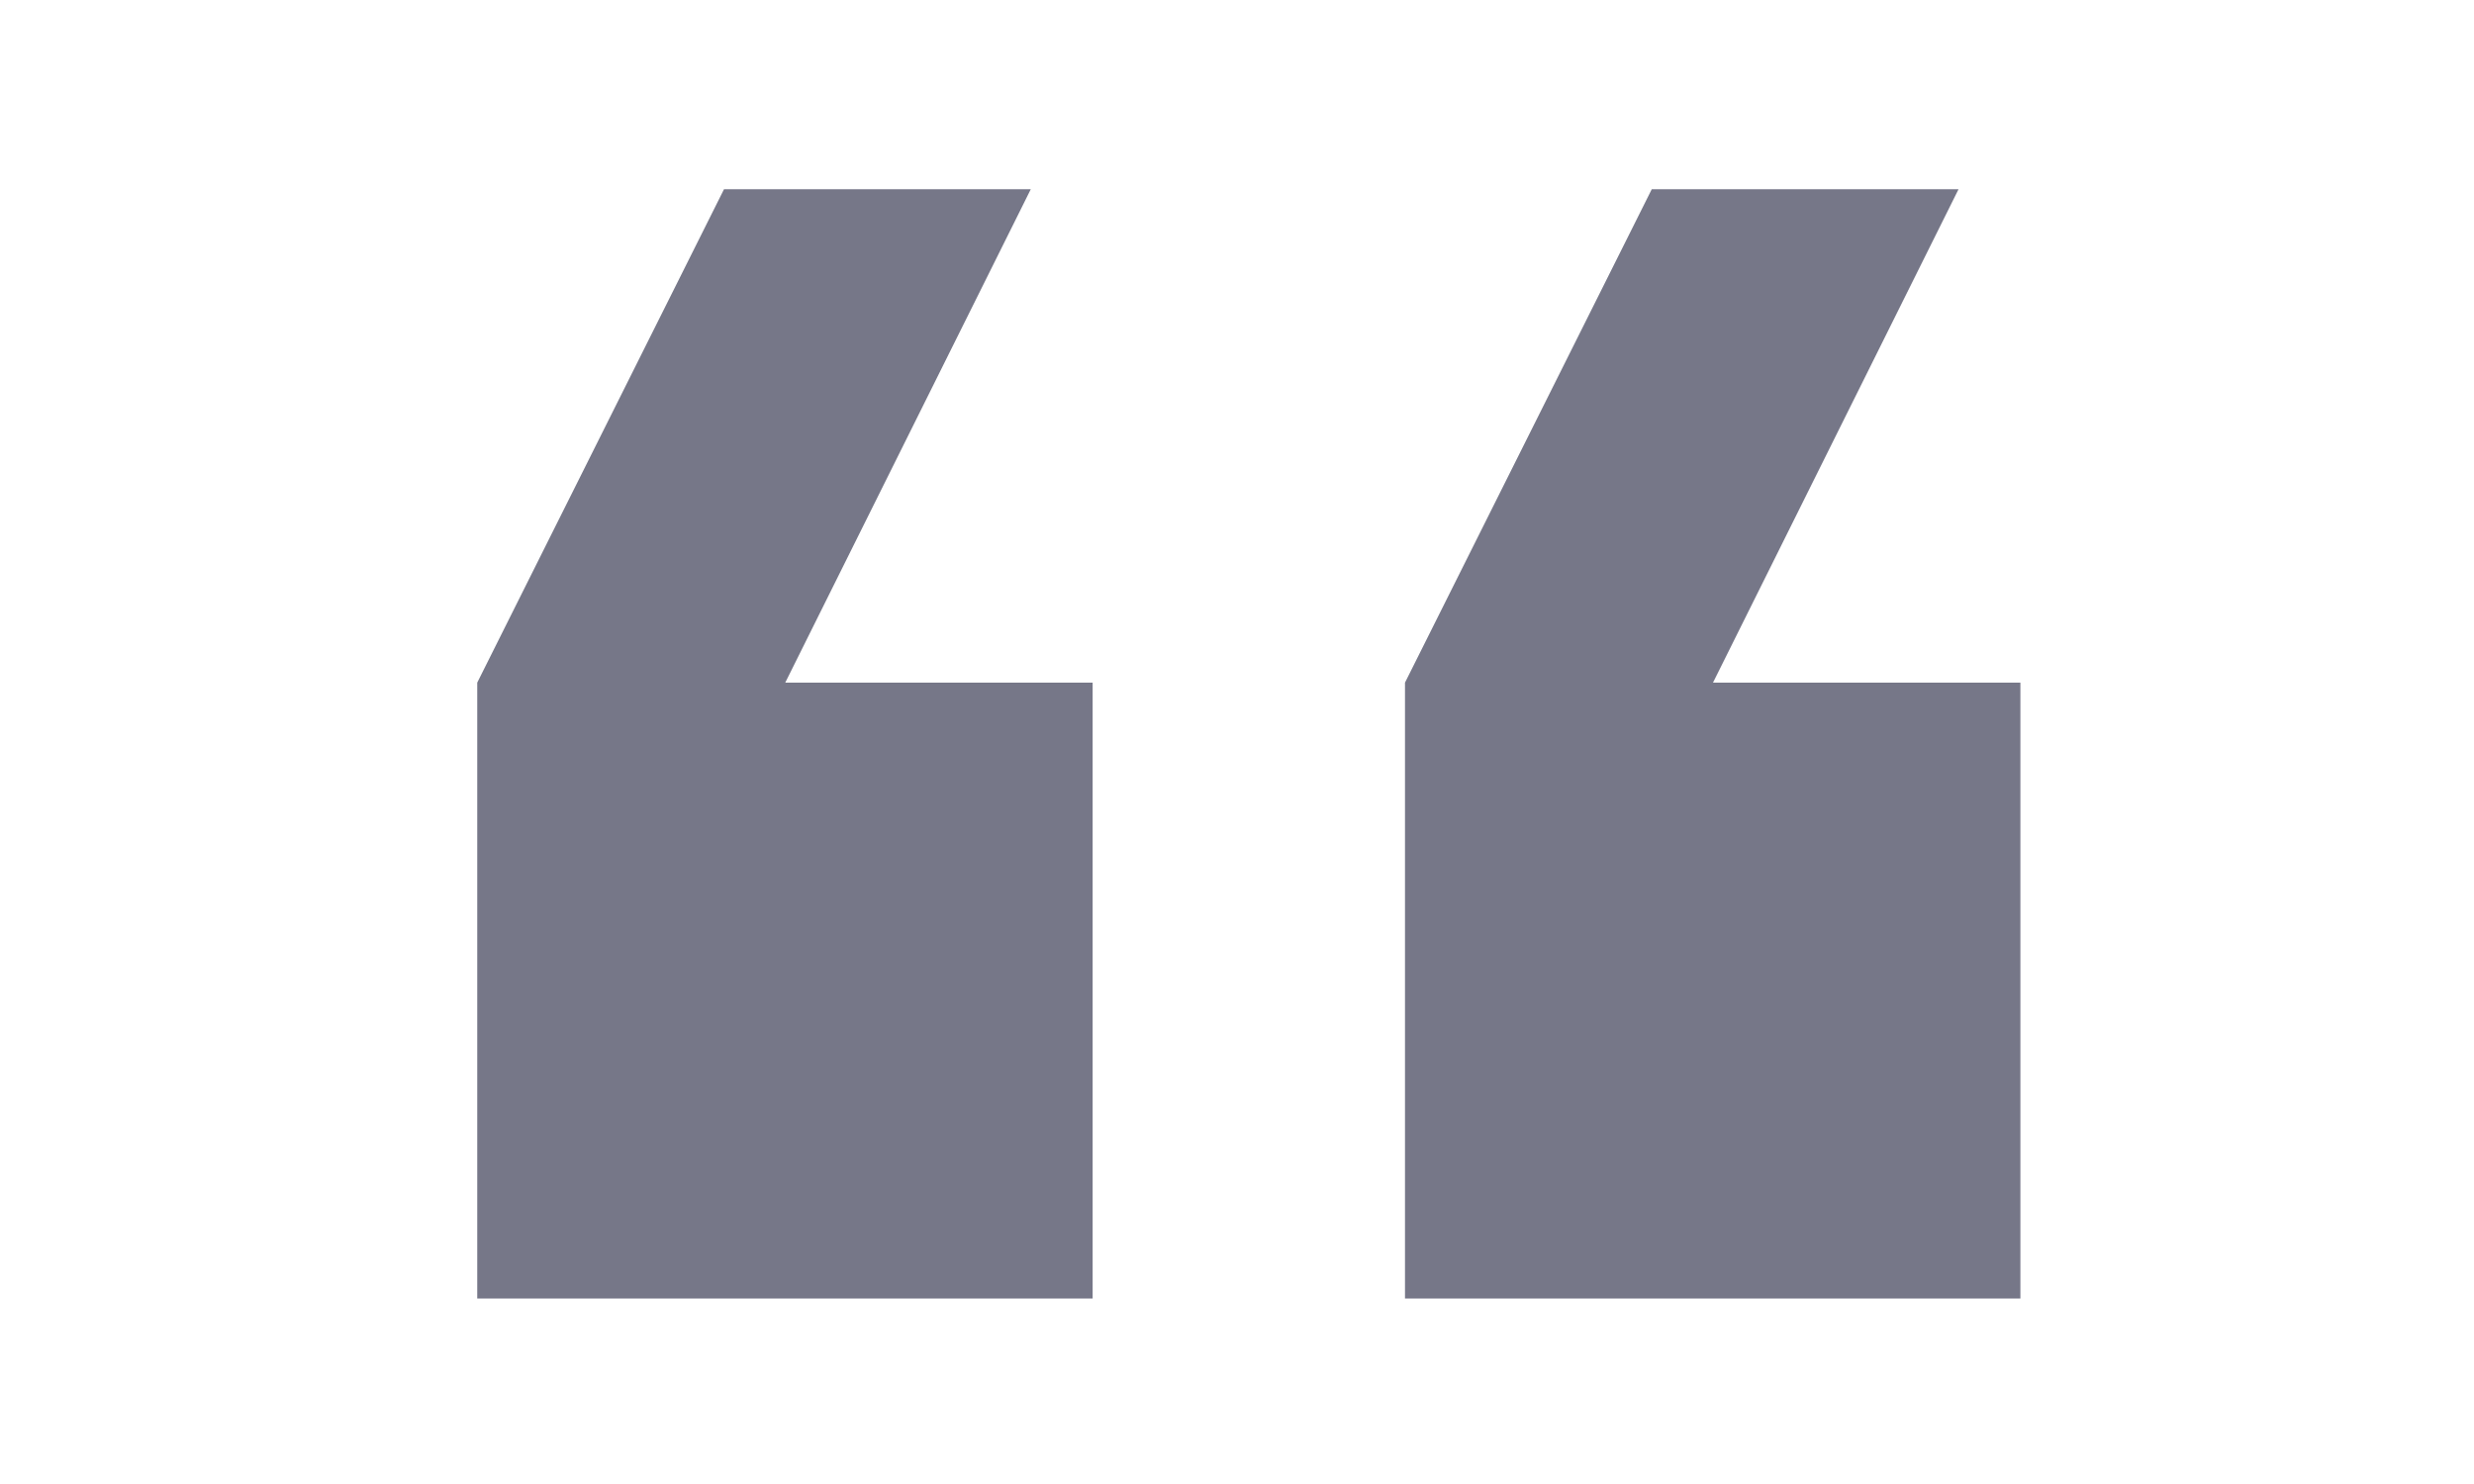
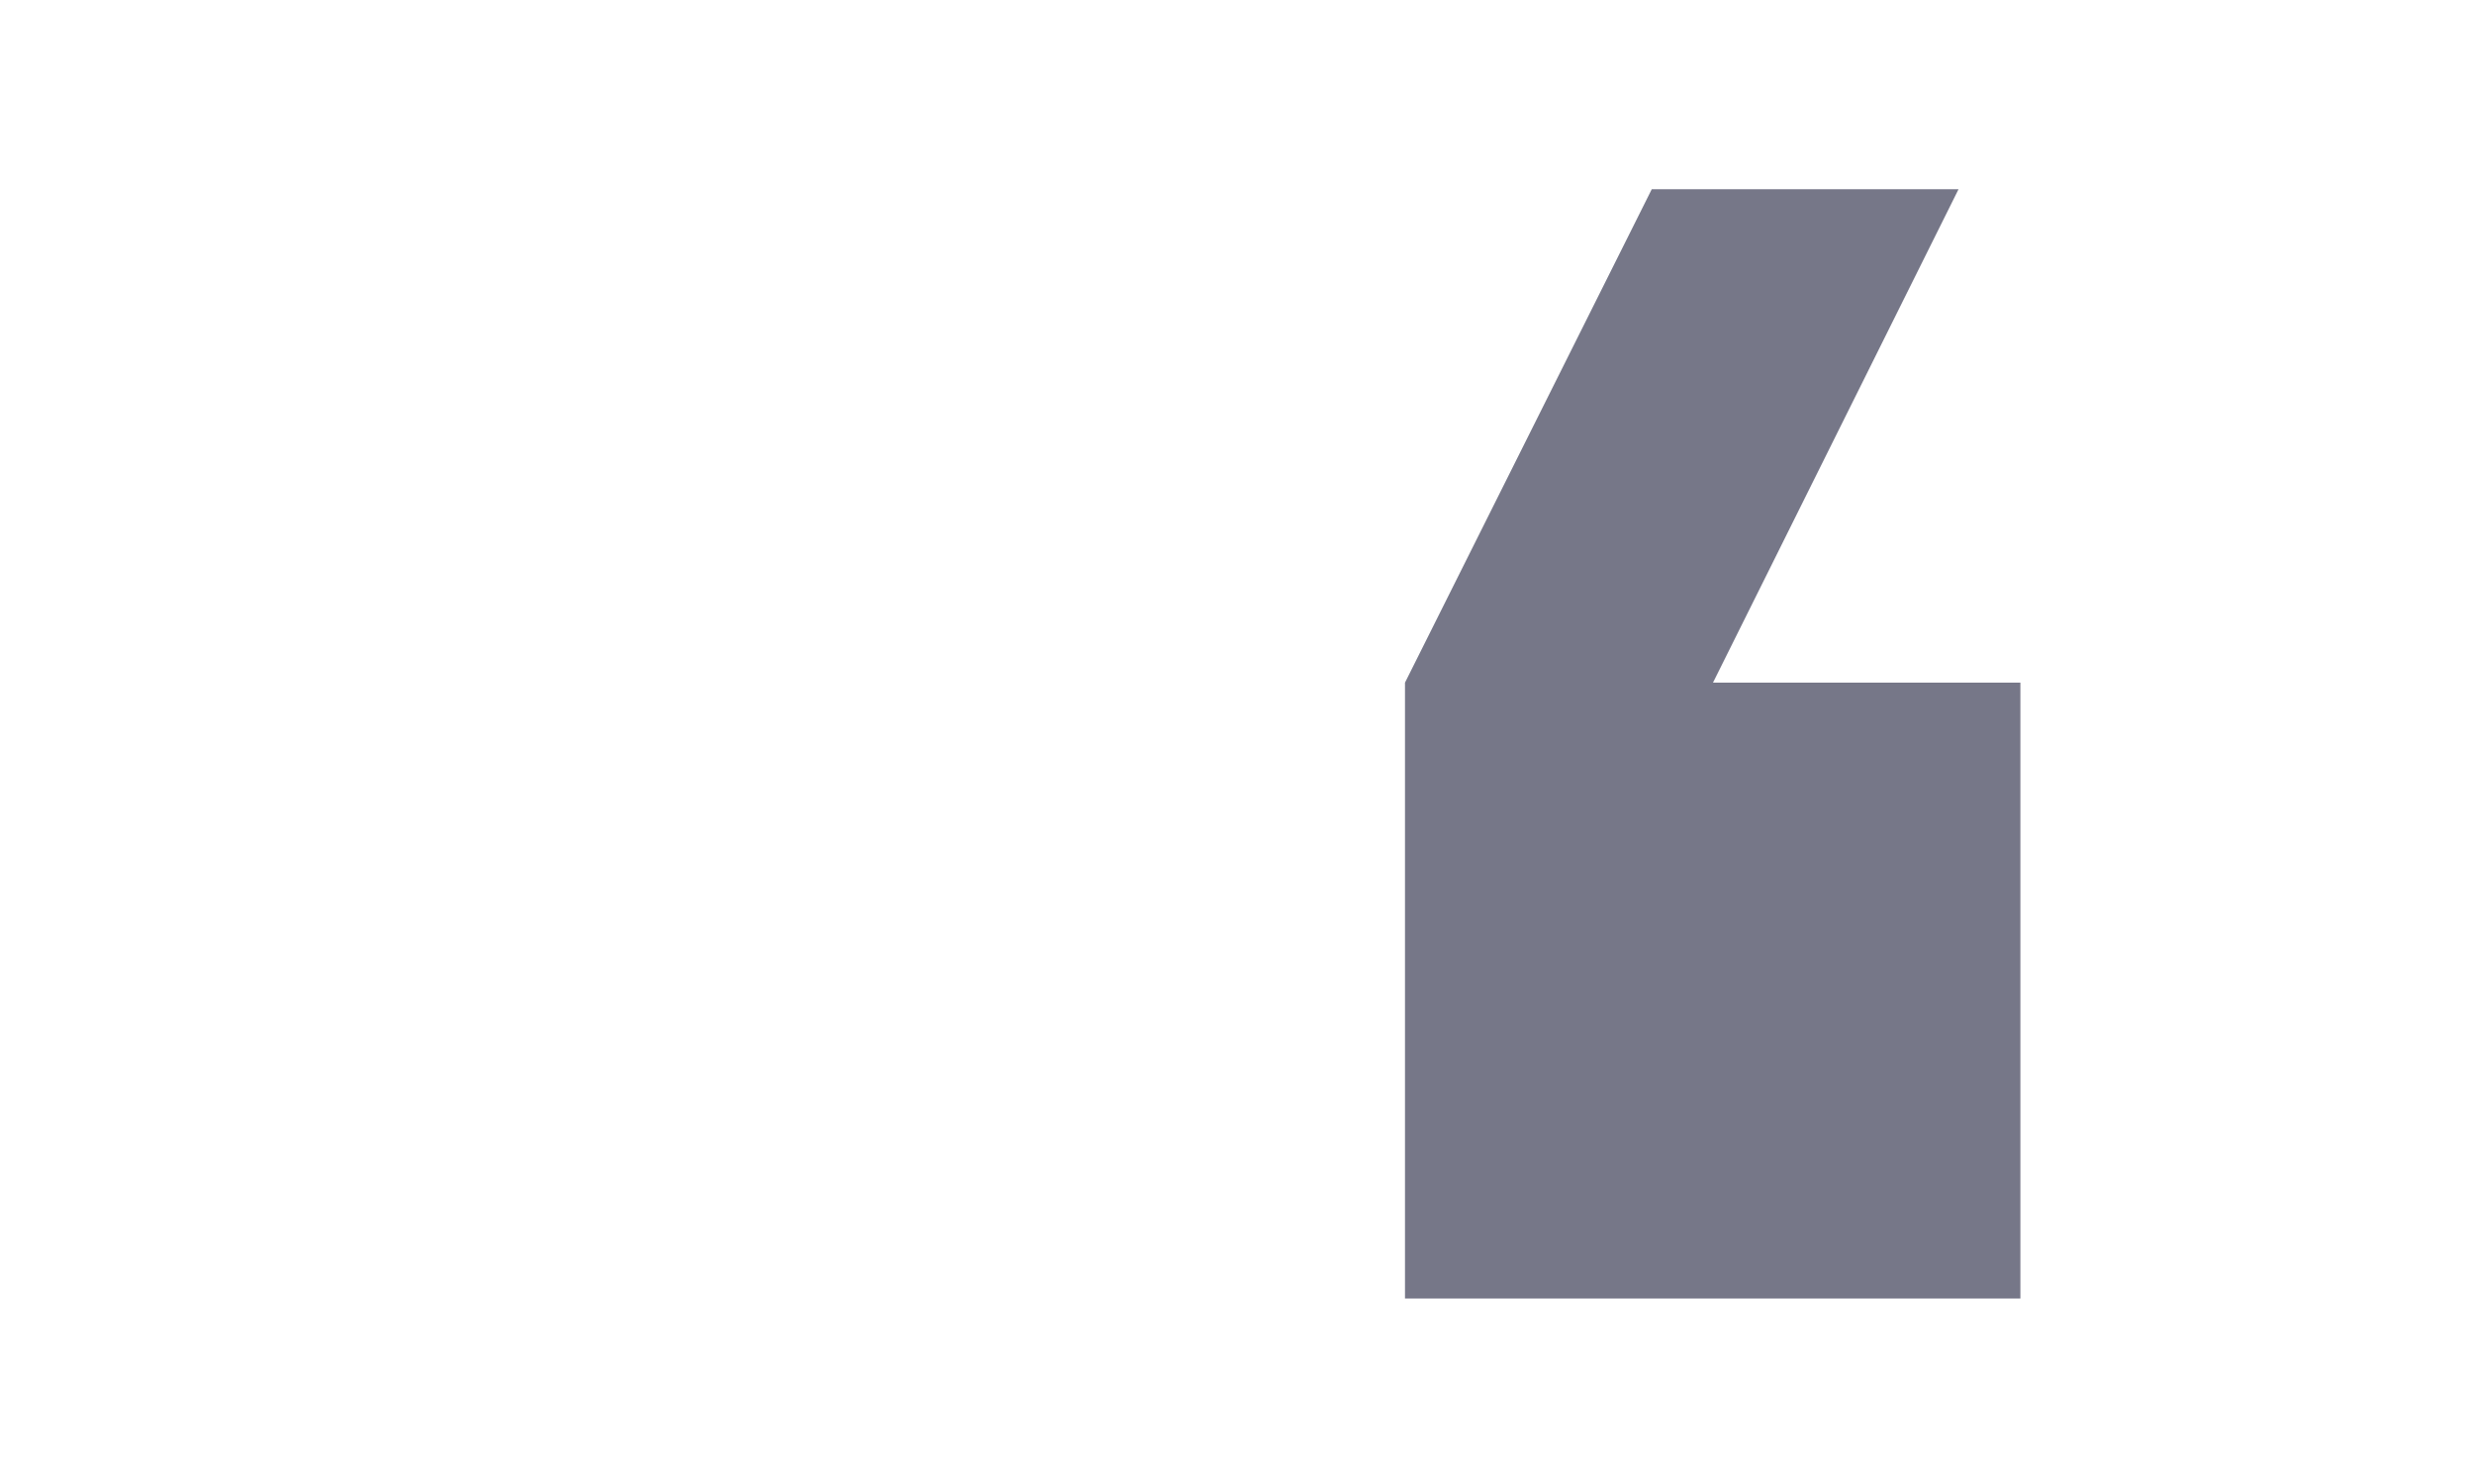
<svg xmlns="http://www.w3.org/2000/svg" width="40" height="24" viewBox="0 0 40 24" fill="none">
-   <path d="M17.666 21H7.716V11.04L11.706 3.06H16.666L12.696 11.04H17.666V21Z" fill="#767788" />
  <path d="M32.666 21H22.716V11.04L26.706 3.06H31.666L27.696 11.04H32.666V21Z" fill="#767788" />
</svg>